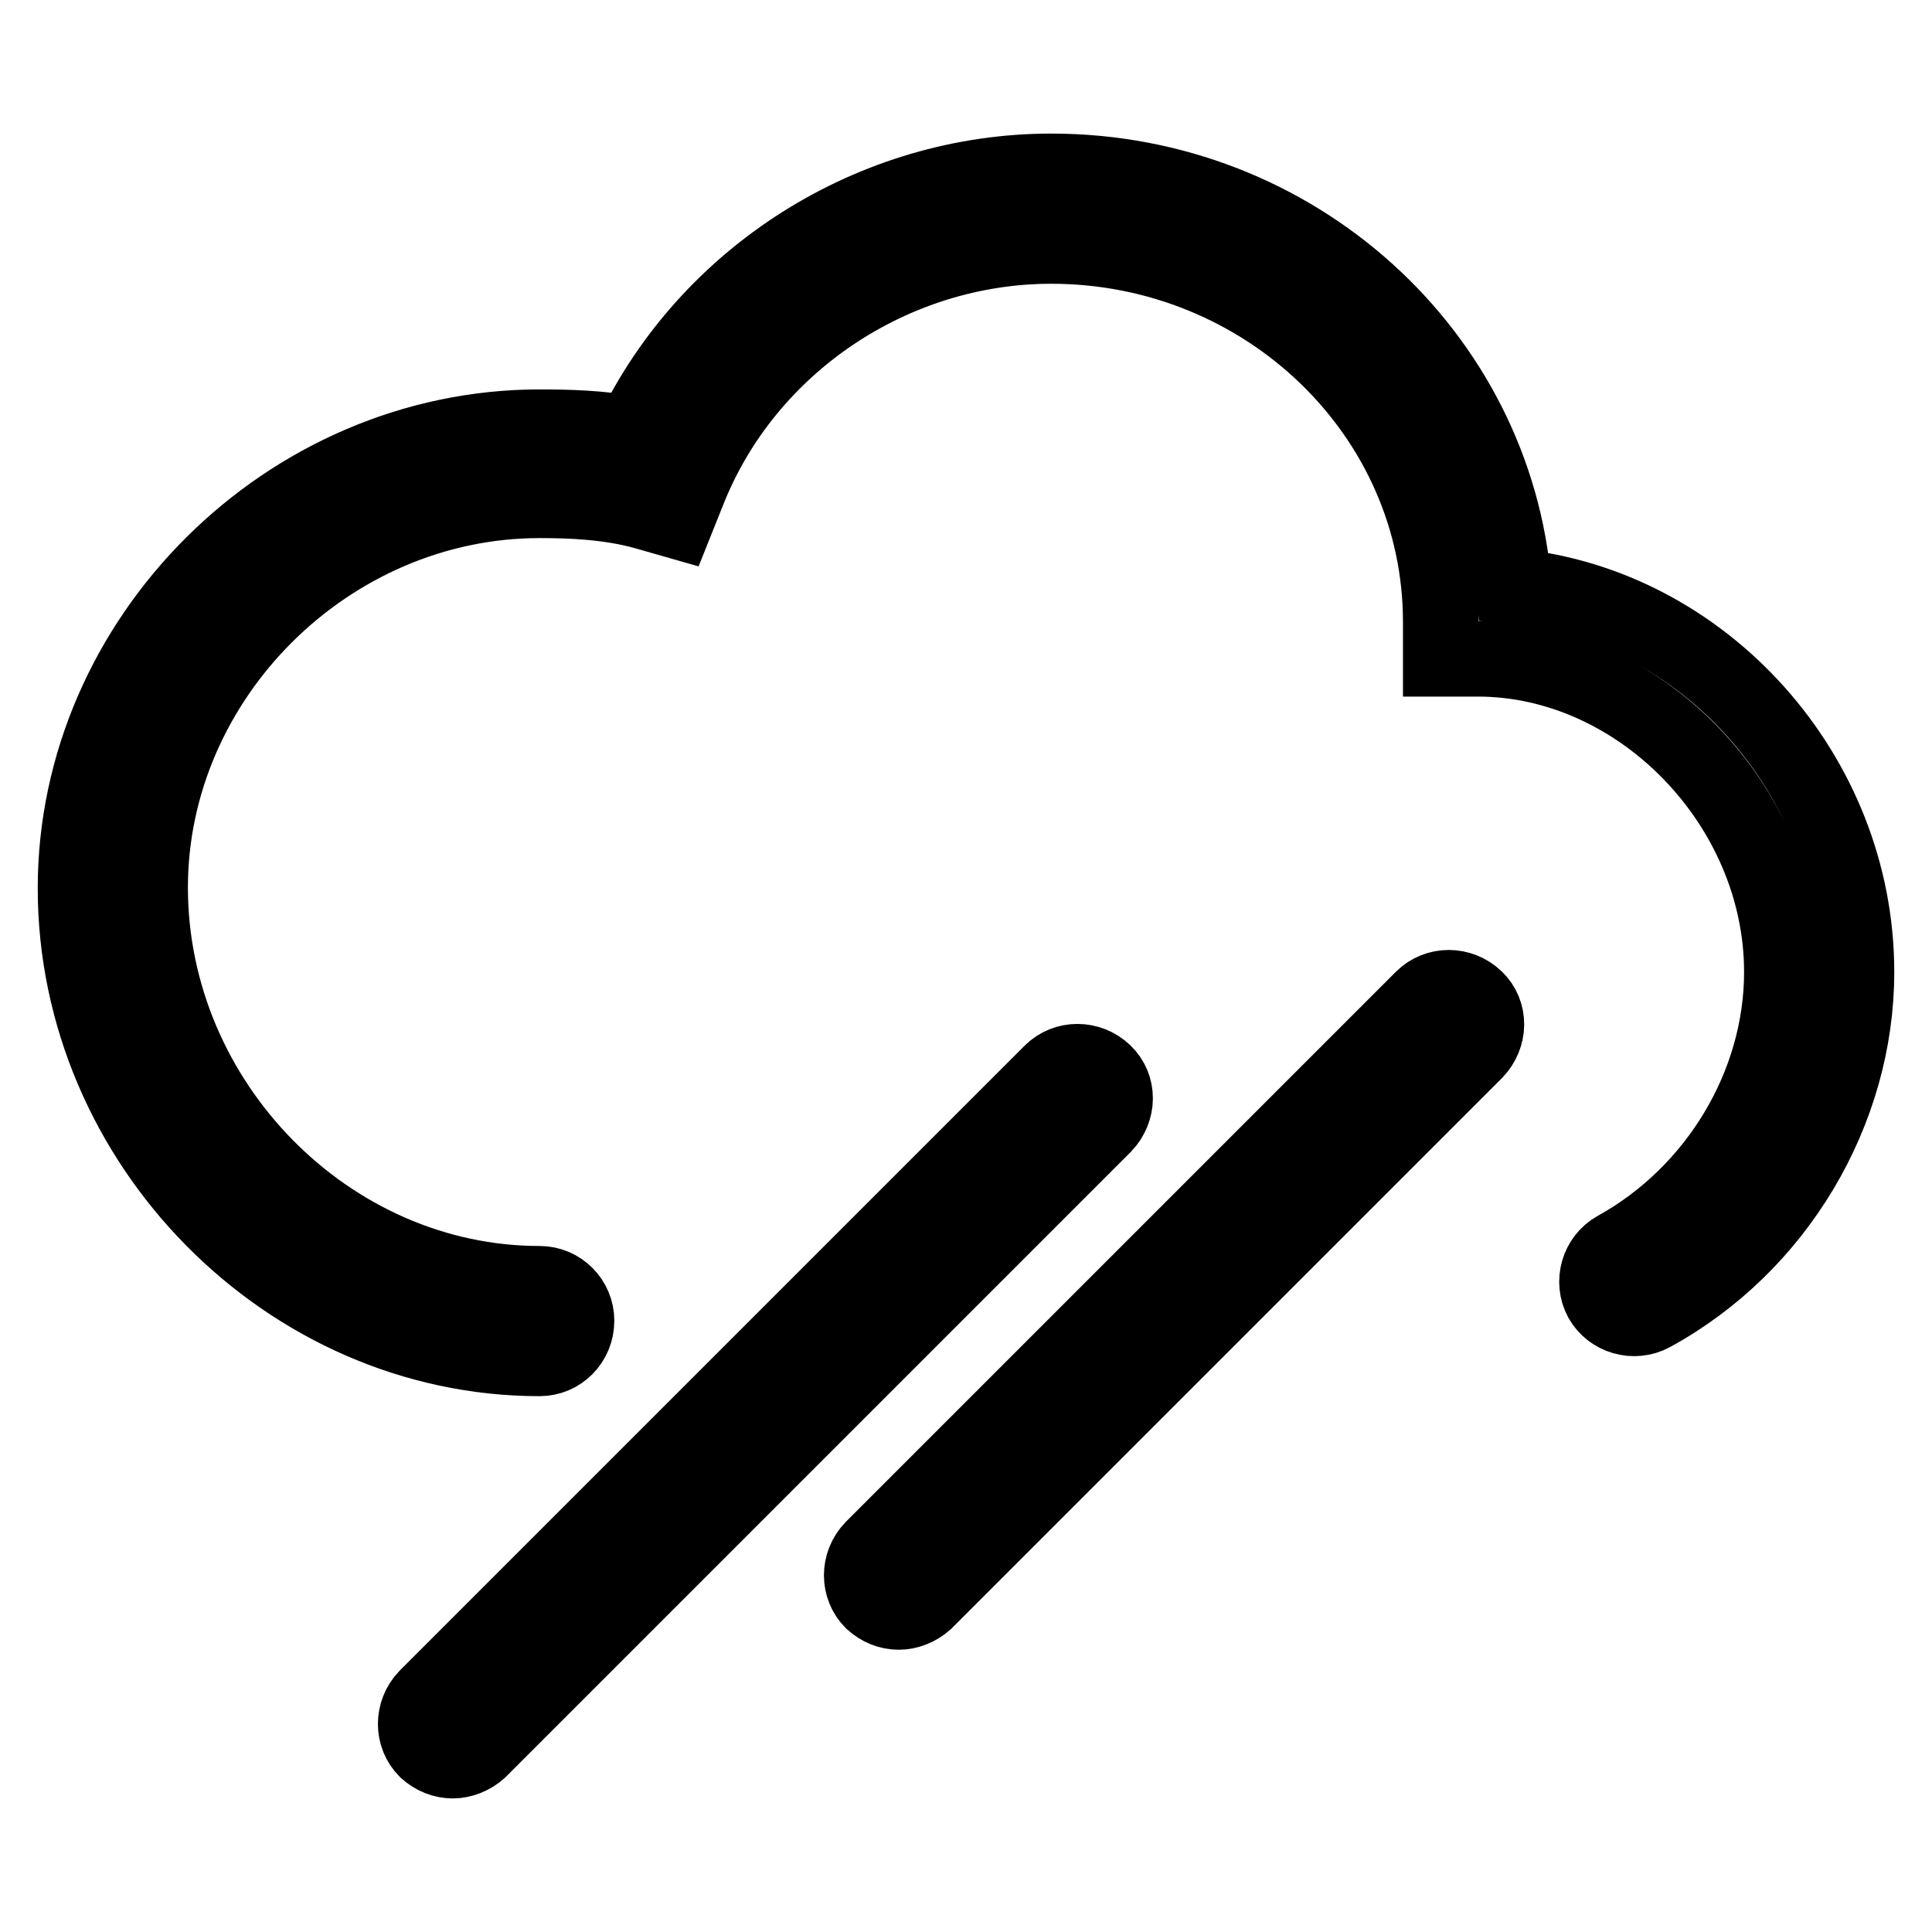
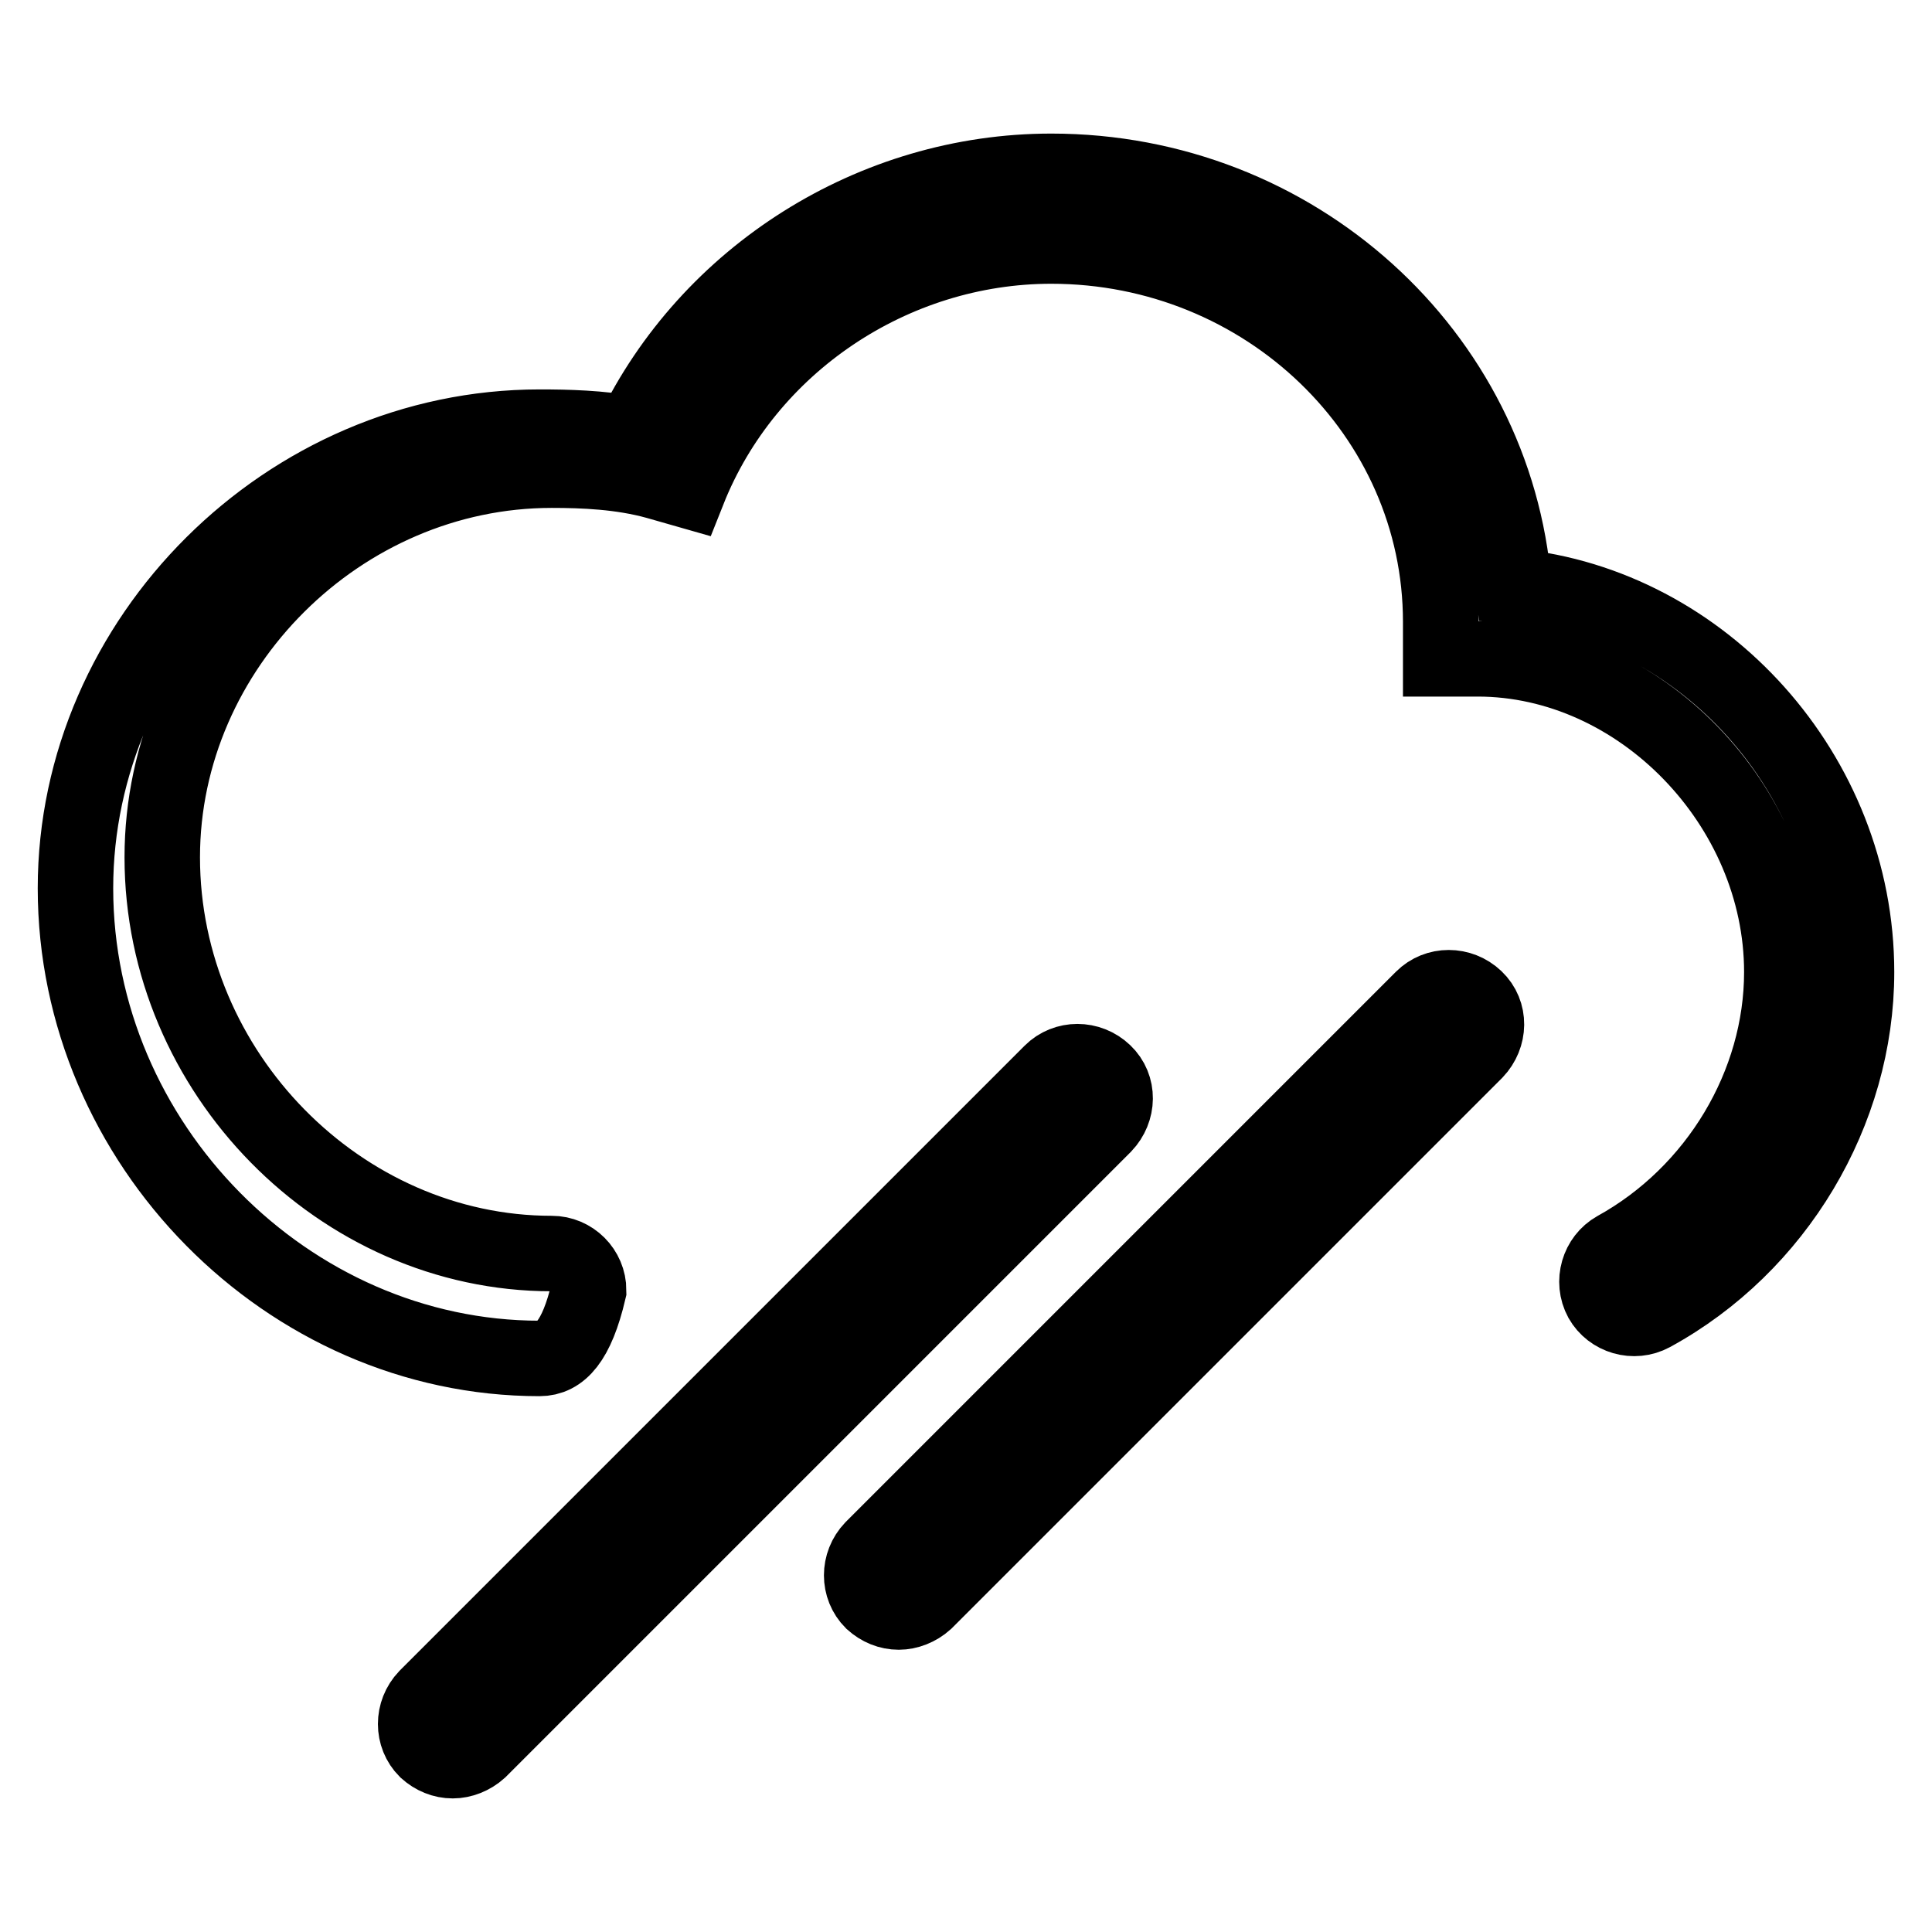
<svg xmlns="http://www.w3.org/2000/svg" version="1.1" x="0px" y="0px" viewBox="0 0 256 256" enable-background="new 0 0 256 256" xml:space="preserve">
  <g>
-     <path stroke-width="10" fill-opacity="0" stroke="#000000" d="M71.5,180C38.1,180,10,151.5,10,117.7c0-33.1,28.1-61.1,61.5-61.1c3.7,0,8,0.1,12.3,0.9 c10.1-21,31.9-34.8,55.5-34.8c32.3,0,58.8,24.2,61.3,55c25.1,2.5,45.4,24.9,45.4,51.1c0,18.5-10.6,36.3-27.1,45.3 c-2.4,1.3-5.4,0.4-6.7-1.9c-1.3-2.4-0.4-5.4,1.9-6.7c13.4-7.4,22-21.8,22-36.7c0-22.1-18.8-41.5-40.3-41.5h-4.9v-4.9 c0-27.5-23.2-49.8-51.6-49.8c-21,0-40.4,13-48.1,32.4L89.6,69l-4.2-1.2c-4.7-1.3-9.7-1.5-13.9-1.5c-28,0-51.6,23.5-51.6,51.3 c0,28.5,23.6,52.5,51.6,52.5c2.7,0,4.9,2.2,4.9,4.9C76.4,177.8,74.2,180,71.5,180z M60,233.3c-1.3,0-2.5-0.5-3.5-1.4 c-1.9-1.9-1.9-5,0-7l82.8-82.8c1.9-1.9,5-1.9,7,0s1.9,5,0,7l-82.8,82.8C62.5,232.8,61.2,233.3,60,233.3z M119.1,213.6 c-1.3,0-2.5-0.5-3.5-1.4c-1.9-1.9-1.9-5,0-7l72.9-72.9c1.9-1.9,5-1.9,7,0s1.9,5,0,7l-72.9,72.9 C121.6,213.1,120.3,213.6,119.1,213.6z" />
+     <path stroke-width="10" fill-opacity="0" stroke="#000000" d="M71.5,180C38.1,180,10,151.5,10,117.7c0-33.1,28.1-61.1,61.5-61.1c3.7,0,8,0.1,12.3,0.9 c10.1-21,31.9-34.8,55.5-34.8c32.3,0,58.8,24.2,61.3,55c25.1,2.5,45.4,24.9,45.4,51.1c0,18.5-10.6,36.3-27.1,45.3 c-2.4,1.3-5.4,0.4-6.7-1.9c-1.3-2.4-0.4-5.4,1.9-6.7c13.4-7.4,22-21.8,22-36.7c0-22.1-18.8-41.5-40.3-41.5h-4.9v-4.9 c0-27.5-23.2-49.8-51.6-49.8c-21,0-40.4,13-48.1,32.4l-4.2-1.2c-4.7-1.3-9.7-1.5-13.9-1.5c-28,0-51.6,23.5-51.6,51.3 c0,28.5,23.6,52.5,51.6,52.5c2.7,0,4.9,2.2,4.9,4.9C76.4,177.8,74.2,180,71.5,180z M60,233.3c-1.3,0-2.5-0.5-3.5-1.4 c-1.9-1.9-1.9-5,0-7l82.8-82.8c1.9-1.9,5-1.9,7,0s1.9,5,0,7l-82.8,82.8C62.5,232.8,61.2,233.3,60,233.3z M119.1,213.6 c-1.3,0-2.5-0.5-3.5-1.4c-1.9-1.9-1.9-5,0-7l72.9-72.9c1.9-1.9,5-1.9,7,0s1.9,5,0,7l-72.9,72.9 C121.6,213.1,120.3,213.6,119.1,213.6z" />
  </g>
</svg>